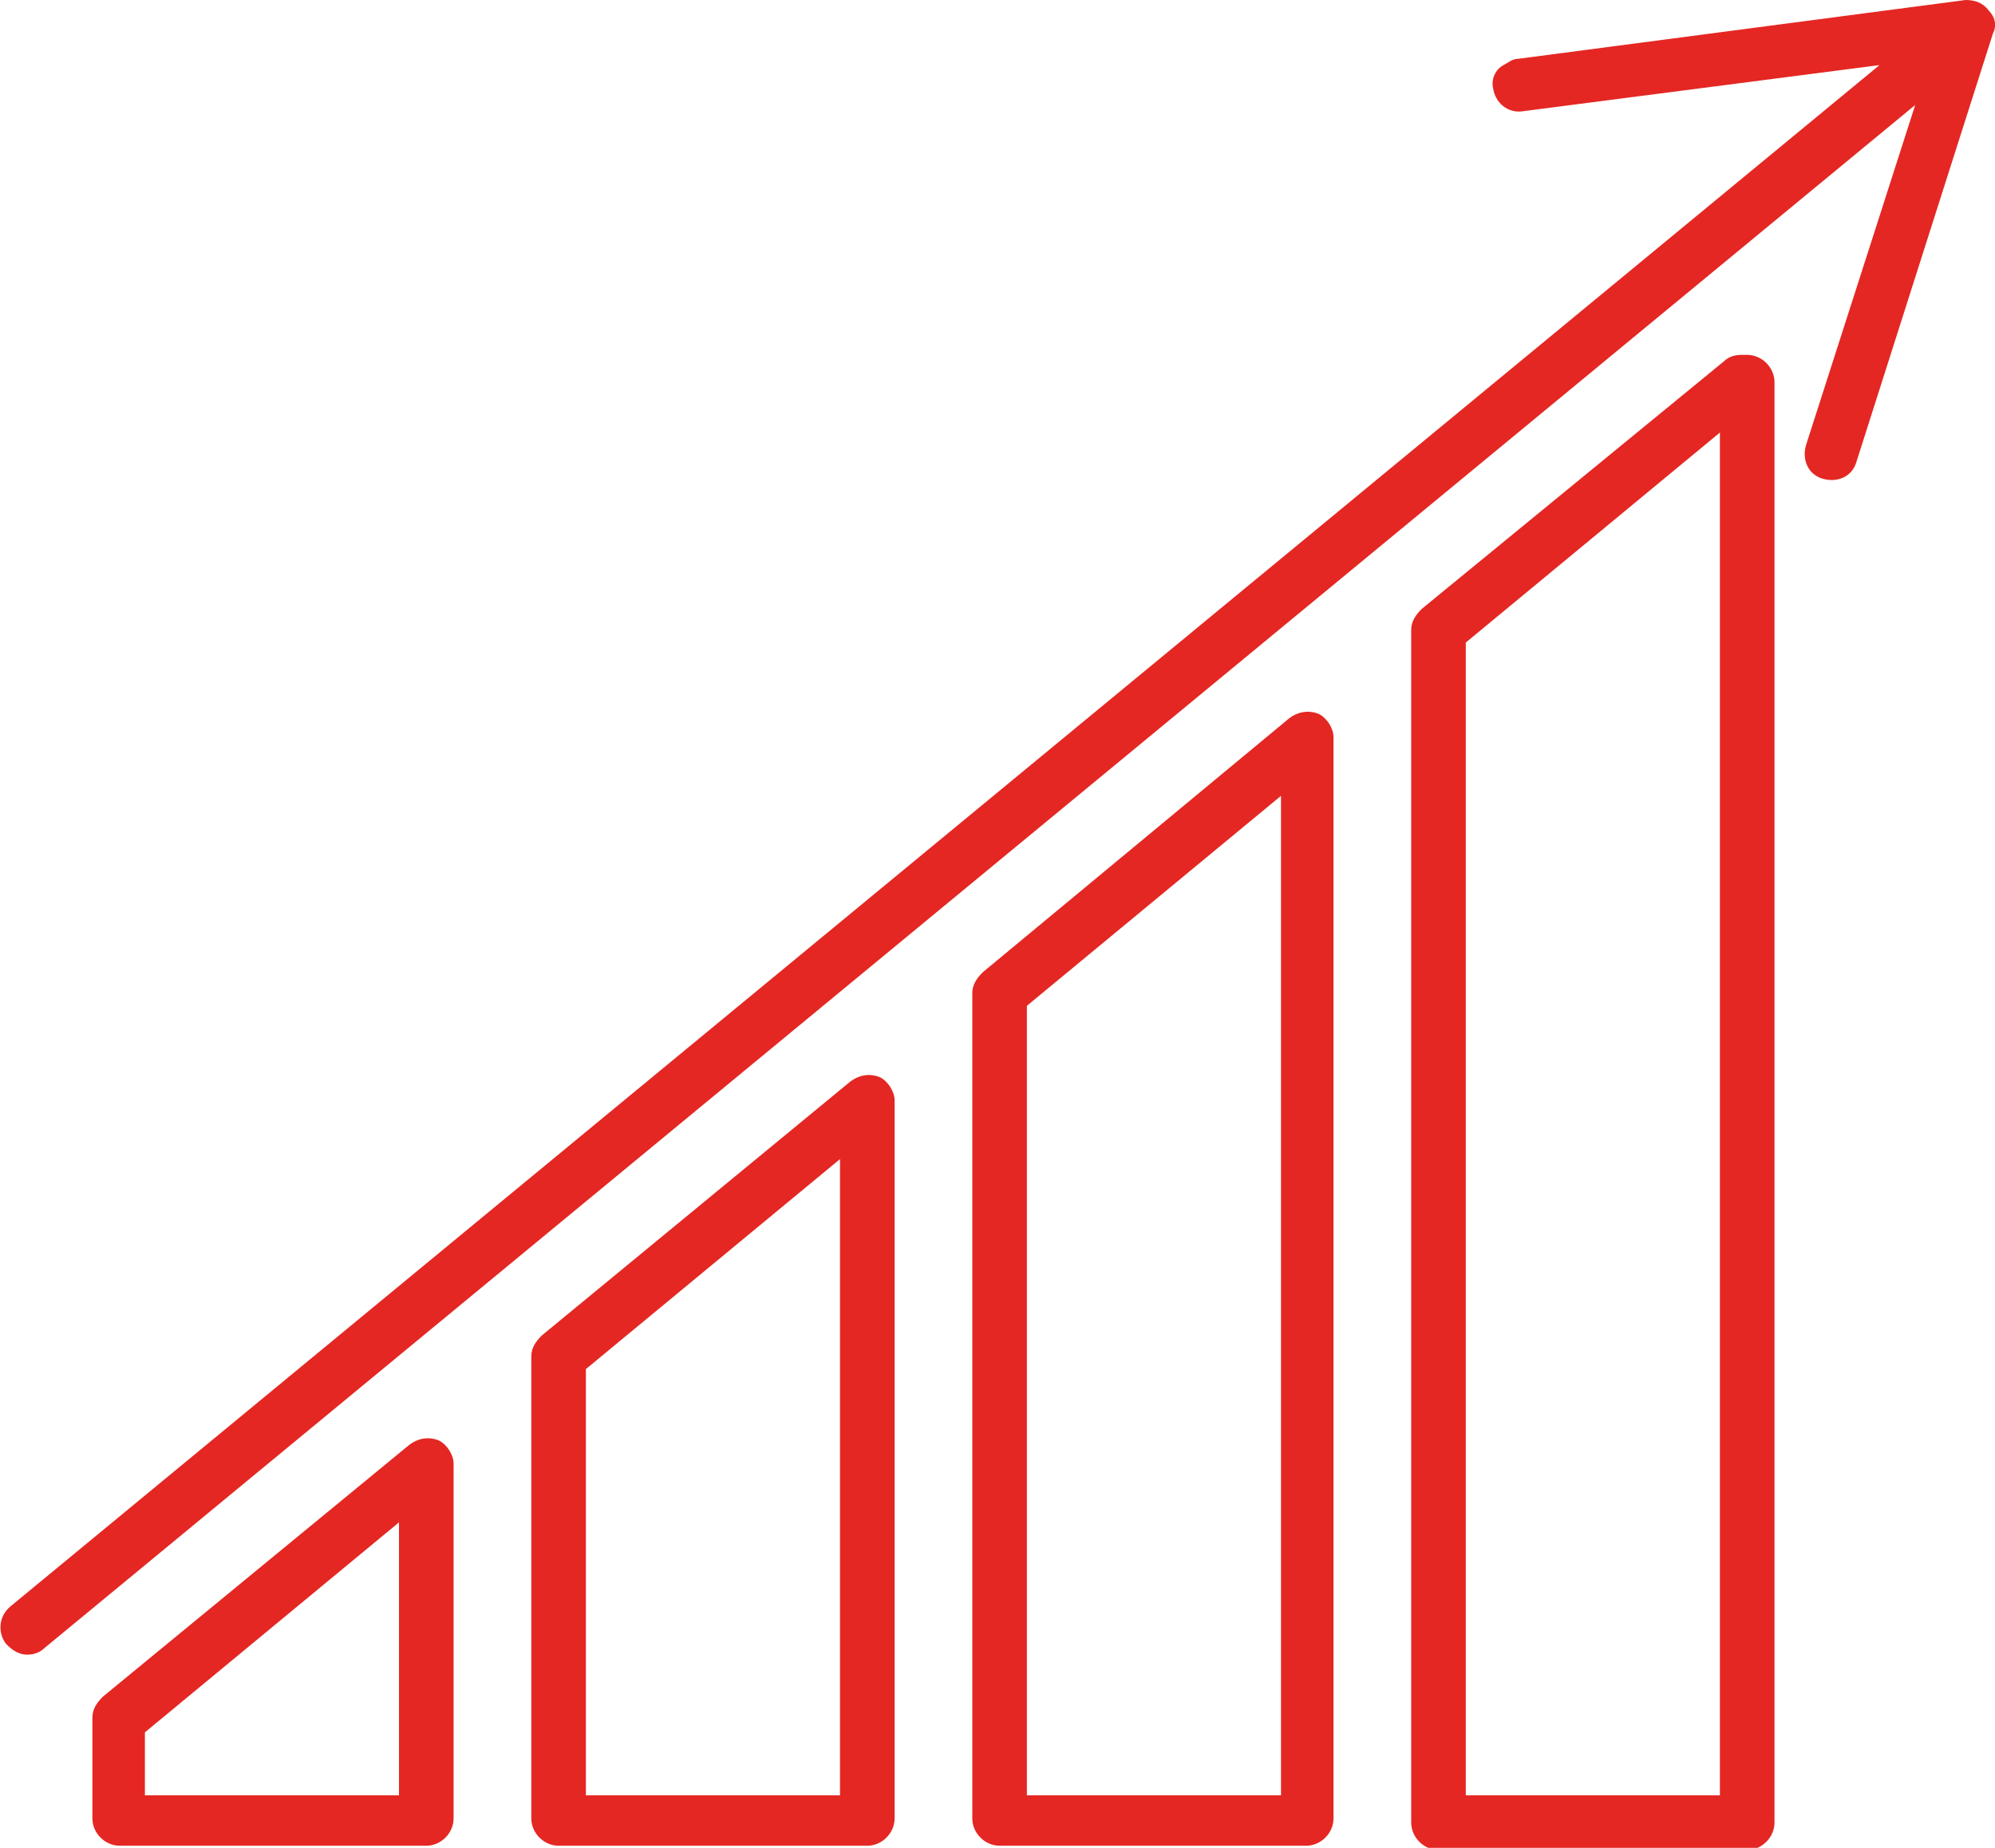
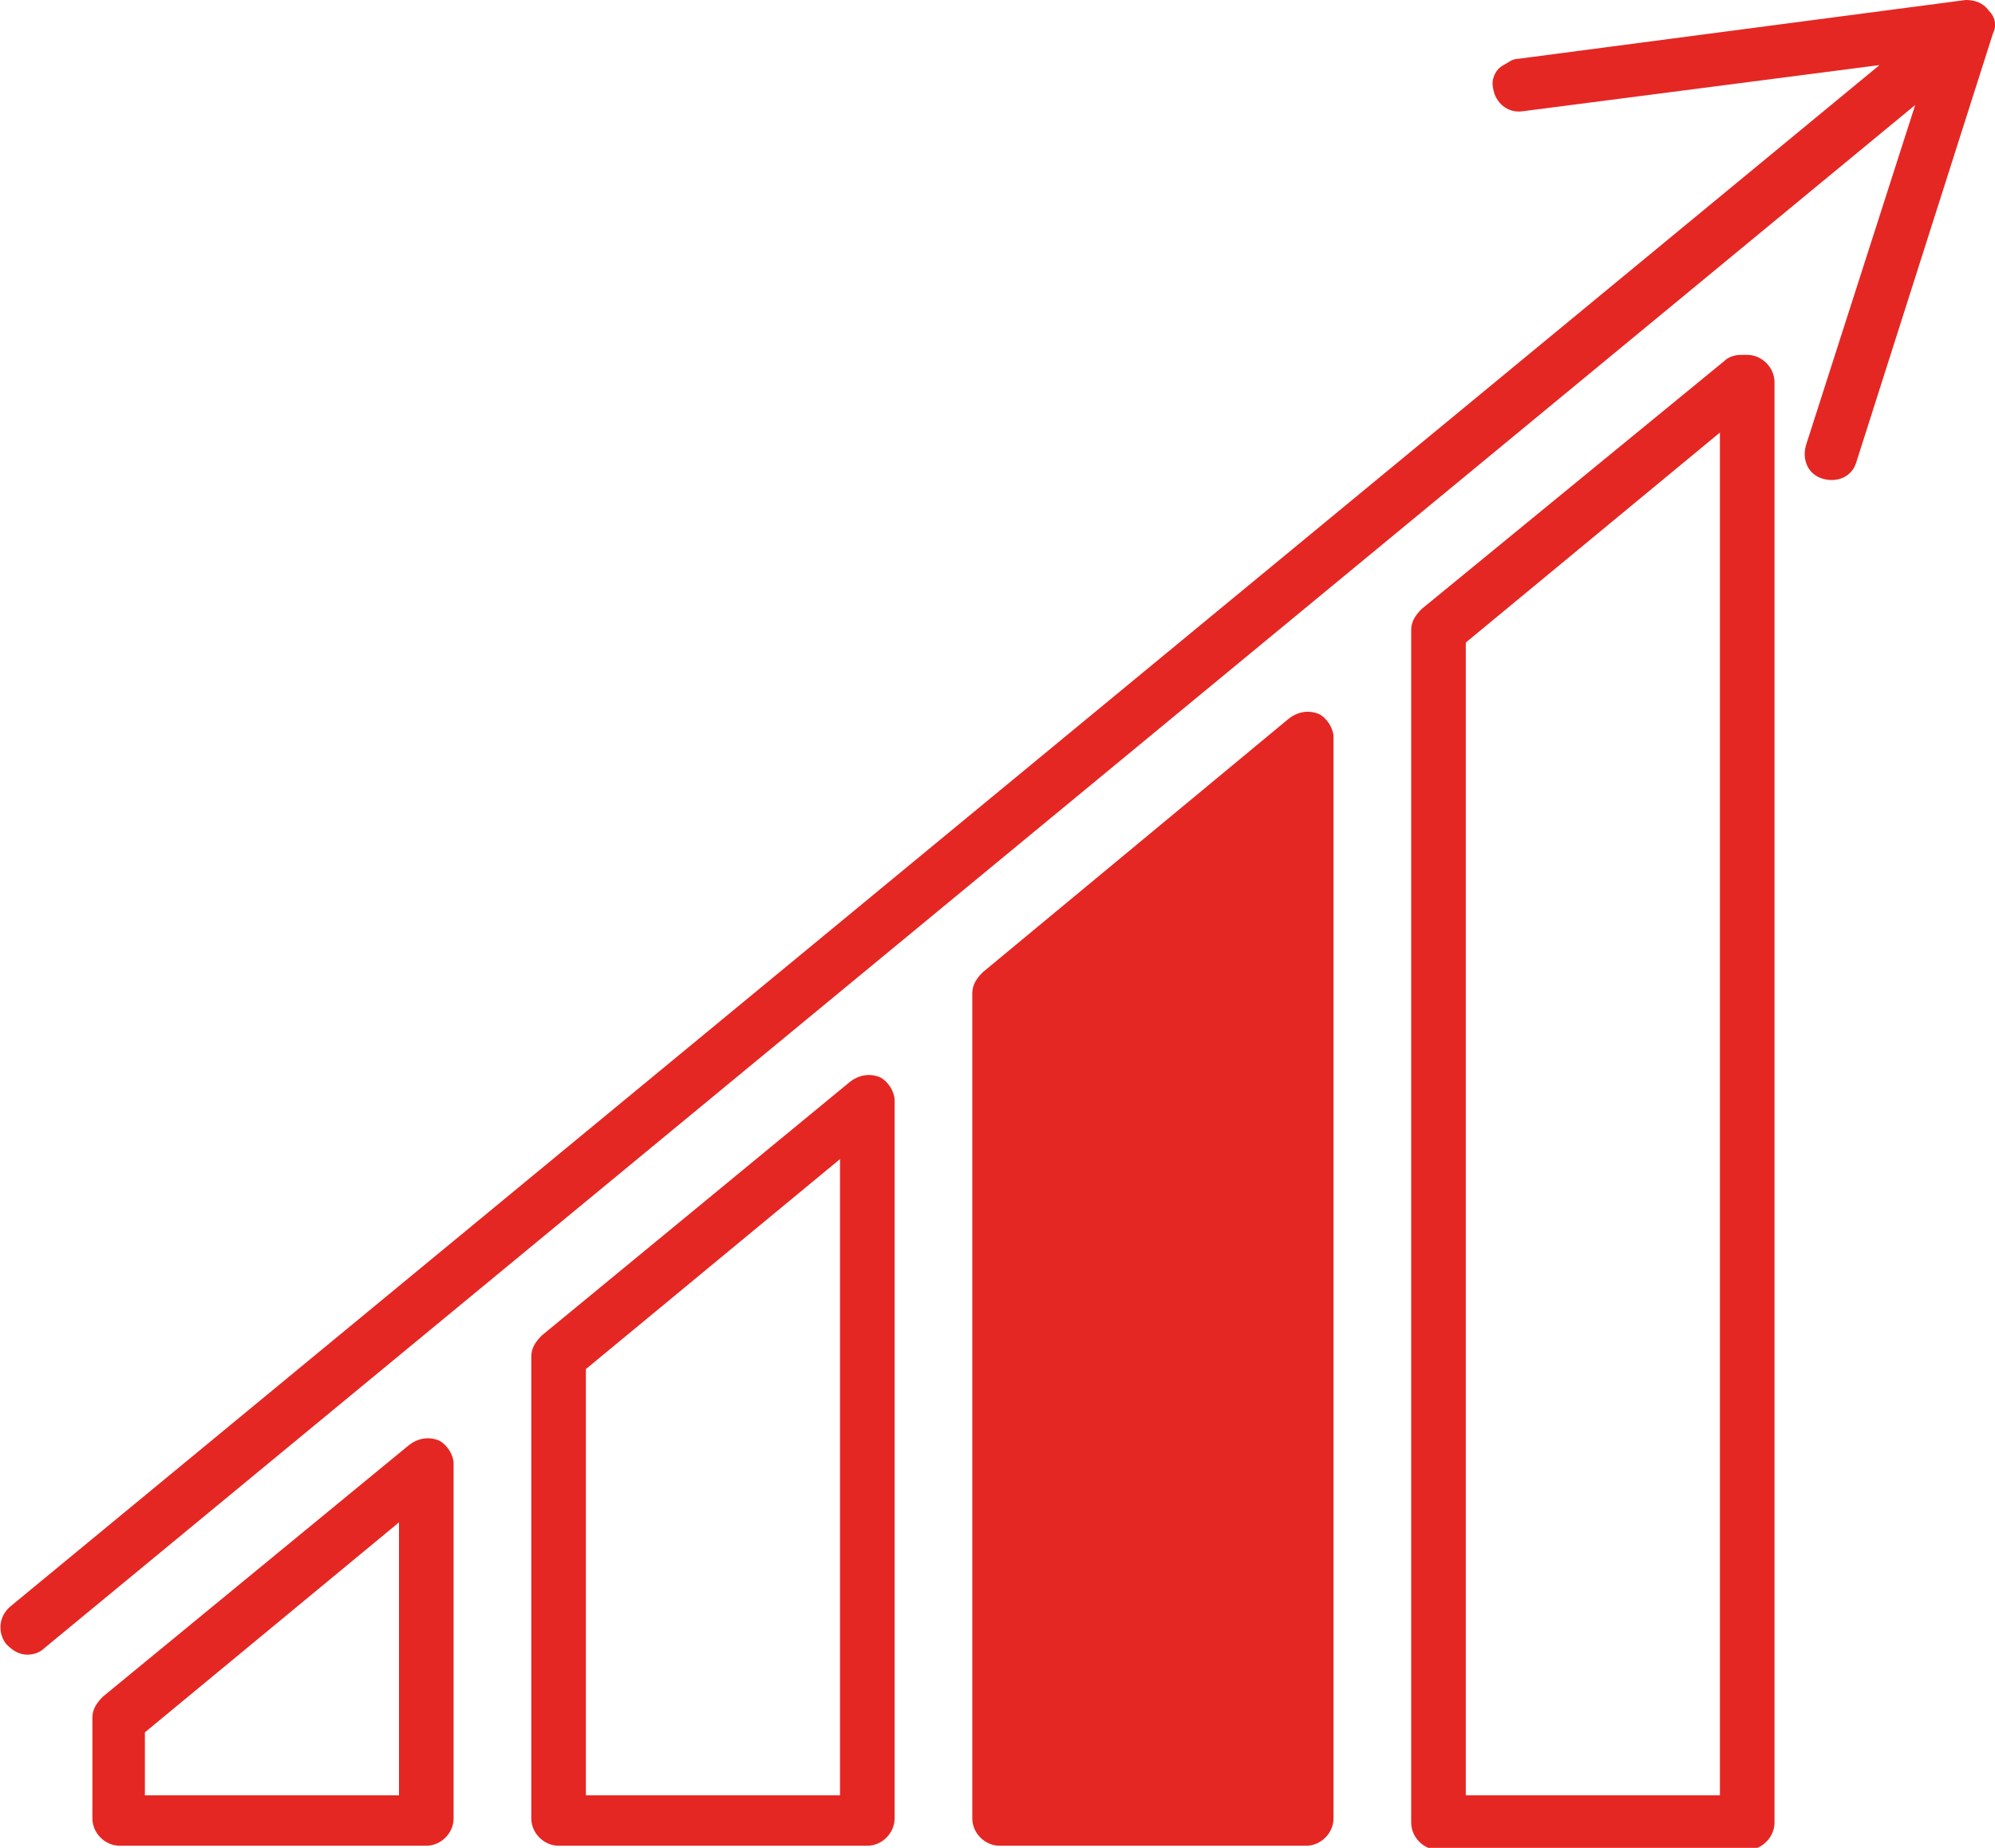
<svg xmlns="http://www.w3.org/2000/svg" version="1.1" id="Layer_1" x="0px" y="0px" viewBox="0 0 95 88" style="enable-background:new 0 0 95 88;" xml:space="preserve">
  <style type="text/css">
	.st0{fill:#E52723;}
</style>
-   <path class="st0" d="M94.9,1.6L88.4,22c-0.2,0.7-0.9,1-1.6,0.8c-0.7-0.2-1-0.9-0.8-1.6L91.2,5L2.1,78.5c-0.2,0.2-0.5,0.3-0.8,0.3  c-0.4,0-0.7-0.2-1-0.5c-0.4-0.5-0.4-1.3,0.2-1.8L89.5,3.1l-17,2.2c-0.7,0.1-1.3-0.4-1.4-1.1c-0.1-0.4,0.1-0.9,0.5-1.1  c0.2-0.1,0.4-0.3,0.7-0.3L93.6,0C94,0,94.4,0.1,94.7,0.5C95,0.8,95.1,1.2,94.9,1.6z M19.5,68.8c0.4-0.3,0.9-0.4,1.4-0.2  c0.4,0.2,0.7,0.7,0.7,1.1v16.9c0,0.7-0.6,1.3-1.3,1.3H5.7c-0.7,0-1.3-0.6-1.3-1.3v-4.8c0-0.4,0.2-0.7,0.5-1L19.5,68.8z M6.9,85.5H19  v-13l-12.1,10V85.5z M40.5,51.5c0.4-0.3,0.9-0.4,1.4-0.2c0.4,0.2,0.7,0.7,0.7,1.1v34.2c0,0.7-0.6,1.3-1.3,1.3H26.6  c-0.7,0-1.3-0.6-1.3-1.3V64.6c0-0.4,0.2-0.7,0.5-1L40.5,51.5z M27.9,85.5H40V55.2l-12.1,10V85.5z M61.4,34.2  c0.4-0.3,0.9-0.4,1.4-0.2c0.4,0.2,0.7,0.7,0.7,1.1v51.5c0,0.7-0.6,1.3-1.3,1.3H47.6c-0.7,0-1.3-0.6-1.3-1.3V47.3  c0-0.4,0.2-0.7,0.5-1L61.4,34.2z M48.9,85.5H61V37.9l-12.1,10V85.5z M82.1,17.2c0.2-0.2,0.5-0.3,0.8-0.3h0.3c0.7,0,1.3,0.6,1.3,1.3  v68.6c0,0.7-0.6,1.3-1.3,1.3H68.5c-0.7,0-1.3-0.6-1.3-1.3V30c0-0.4,0.2-0.7,0.5-1L82.1,17.2z M69.8,85.5h12.1V20.6l-12.1,10V85.5z" />
+   <path class="st0" d="M94.9,1.6L88.4,22c-0.2,0.7-0.9,1-1.6,0.8c-0.7-0.2-1-0.9-0.8-1.6L91.2,5L2.1,78.5c-0.2,0.2-0.5,0.3-0.8,0.3  c-0.4,0-0.7-0.2-1-0.5c-0.4-0.5-0.4-1.3,0.2-1.8L89.5,3.1l-17,2.2c-0.7,0.1-1.3-0.4-1.4-1.1c-0.1-0.4,0.1-0.9,0.5-1.1  c0.2-0.1,0.4-0.3,0.7-0.3L93.6,0C94,0,94.4,0.1,94.7,0.5C95,0.8,95.1,1.2,94.9,1.6z M19.5,68.8c0.4-0.3,0.9-0.4,1.4-0.2  c0.4,0.2,0.7,0.7,0.7,1.1v16.9c0,0.7-0.6,1.3-1.3,1.3H5.7c-0.7,0-1.3-0.6-1.3-1.3v-4.8c0-0.4,0.2-0.7,0.5-1L19.5,68.8z M6.9,85.5H19  v-13l-12.1,10V85.5z M40.5,51.5c0.4-0.3,0.9-0.4,1.4-0.2c0.4,0.2,0.7,0.7,0.7,1.1v34.2c0,0.7-0.6,1.3-1.3,1.3H26.6  c-0.7,0-1.3-0.6-1.3-1.3V64.6c0-0.4,0.2-0.7,0.5-1L40.5,51.5z M27.9,85.5H40V55.2l-12.1,10V85.5z M61.4,34.2  c0.4-0.3,0.9-0.4,1.4-0.2c0.4,0.2,0.7,0.7,0.7,1.1v51.5c0,0.7-0.6,1.3-1.3,1.3H47.6c-0.7,0-1.3-0.6-1.3-1.3V47.3  c0-0.4,0.2-0.7,0.5-1L61.4,34.2z M48.9,85.5H61V37.9V85.5z M82.1,17.2c0.2-0.2,0.5-0.3,0.8-0.3h0.3c0.7,0,1.3,0.6,1.3,1.3  v68.6c0,0.7-0.6,1.3-1.3,1.3H68.5c-0.7,0-1.3-0.6-1.3-1.3V30c0-0.4,0.2-0.7,0.5-1L82.1,17.2z M69.8,85.5h12.1V20.6l-12.1,10V85.5z" />
</svg>